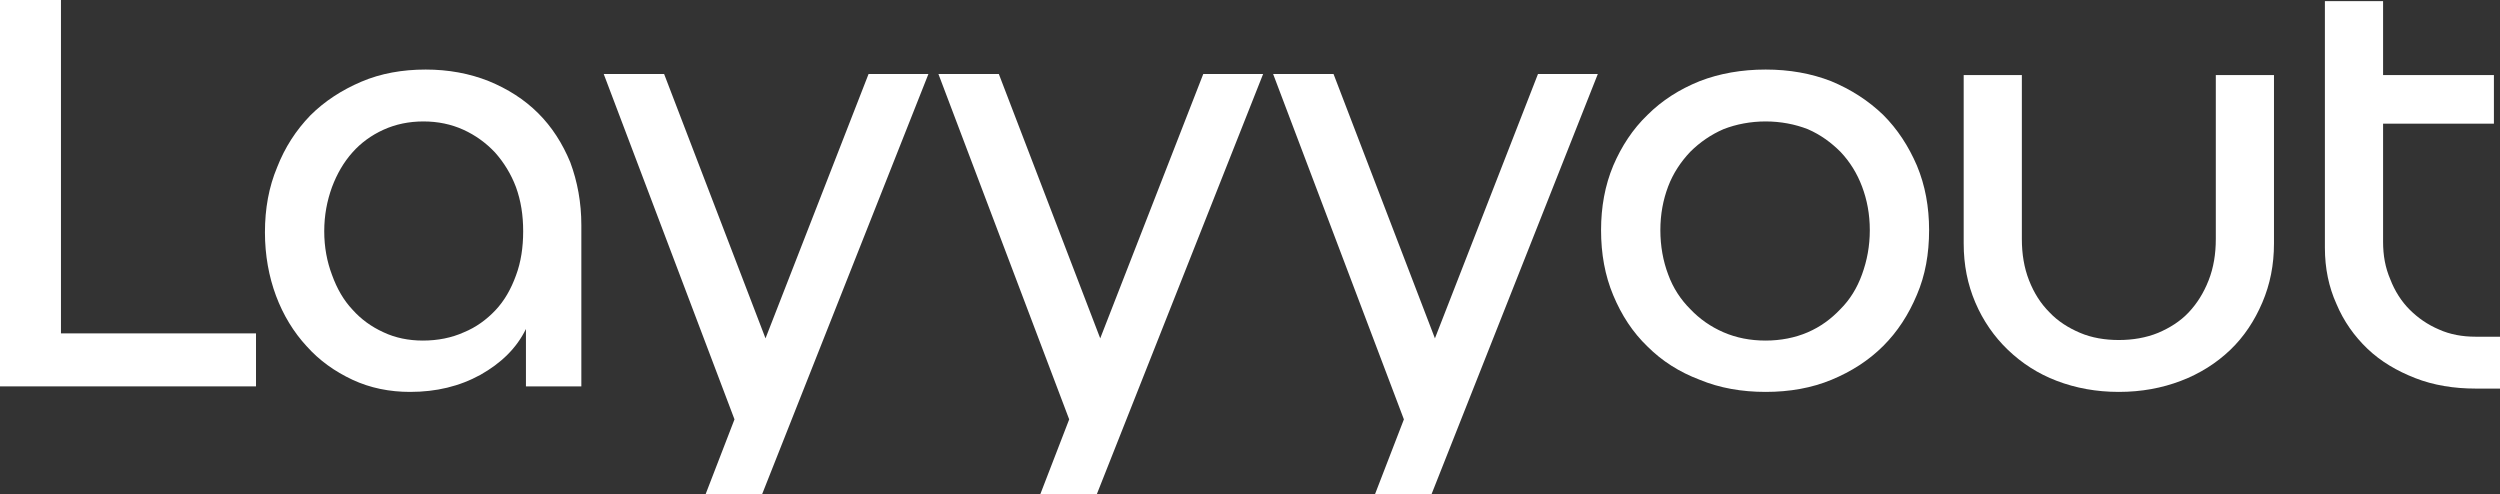
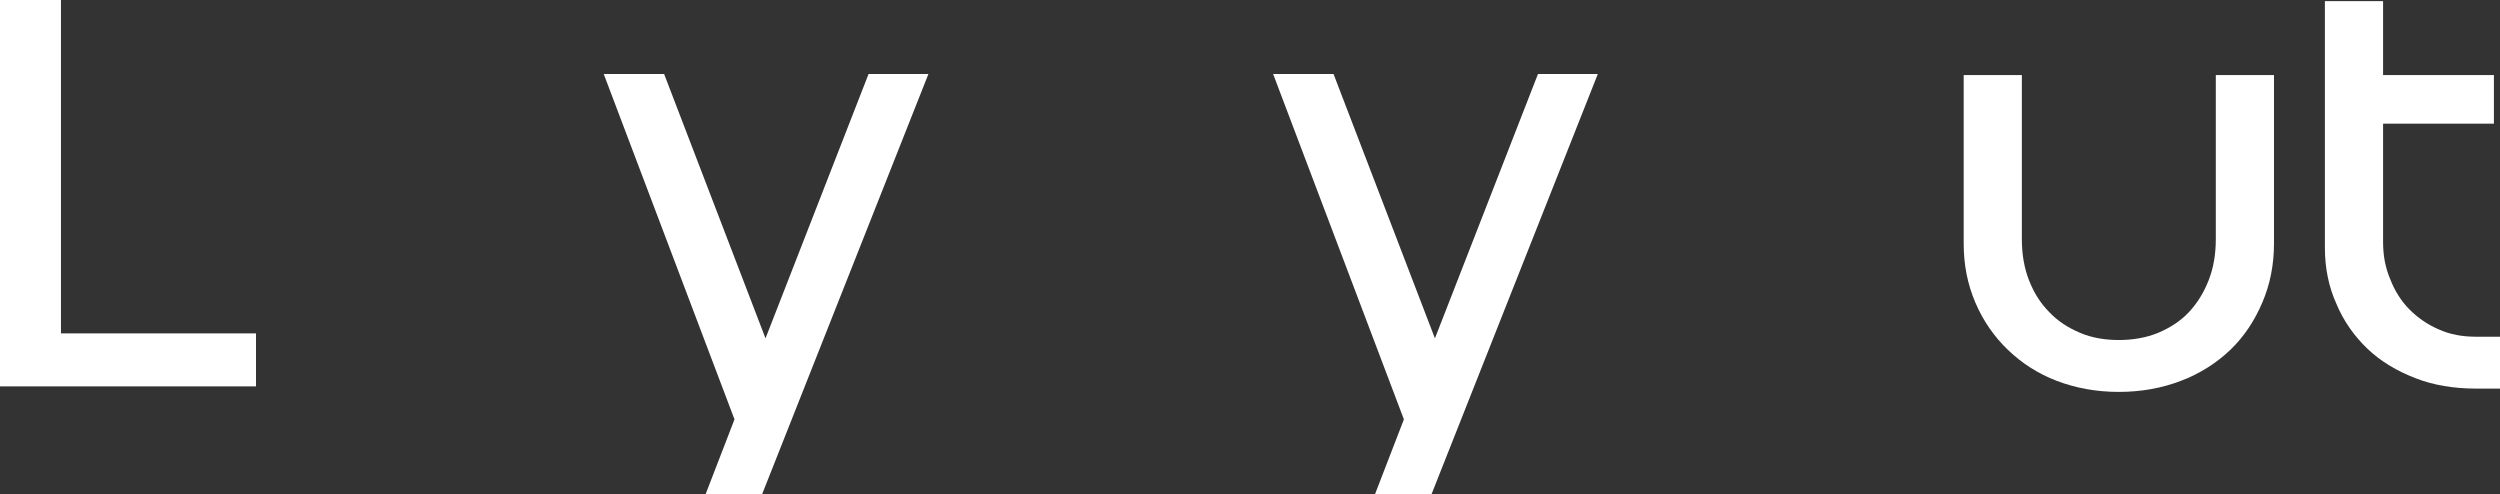
<svg xmlns="http://www.w3.org/2000/svg" fill="none" height="100%" overflow="visible" preserveAspectRatio="none" style="display: block;" viewBox="0 0 167 33" width="100%">
  <rect x="0" y="0" width="167" height="33" fill="#333333" stroke="none" />
  <g id="Frame 21">
    <g id="Layyyout">
      <path d="M4.072 0V22.27H17.101V25.81H0V0H4.072Z" fill="white" />
-       <path d="M17.698 15.523C17.698 13.937 17.957 12.499 18.513 11.172C19.031 9.845 19.771 8.702 20.734 7.706C21.696 6.747 22.844 6.01 24.139 5.457C25.435 4.904 26.878 4.646 28.433 4.646C29.951 4.646 31.357 4.904 32.653 5.42C33.911 5.936 35.022 6.637 35.947 7.559C36.873 8.48 37.576 9.587 38.094 10.84C38.575 12.131 38.834 13.532 38.834 15.044V25.81H35.133V21.975C34.504 23.266 33.467 24.262 32.097 25.036C30.691 25.81 29.136 26.179 27.396 26.179C26.027 26.179 24.731 25.921 23.547 25.368C22.362 24.814 21.326 24.077 20.475 23.118C19.623 22.197 18.92 21.054 18.439 19.763C17.957 18.473 17.698 17.035 17.698 15.523ZM21.659 15.449C21.659 16.518 21.844 17.477 22.177 18.362C22.51 19.284 22.955 20.058 23.547 20.685C24.102 21.312 24.805 21.828 25.62 22.197C26.397 22.565 27.285 22.75 28.248 22.75C29.247 22.75 30.173 22.565 30.987 22.197C31.801 21.865 32.505 21.349 33.097 20.722C33.689 20.095 34.133 19.321 34.467 18.399C34.8 17.514 34.948 16.518 34.948 15.449C34.948 14.38 34.8 13.421 34.467 12.499C34.133 11.614 33.652 10.84 33.06 10.177C32.468 9.55 31.764 9.034 30.95 8.665C30.136 8.296 29.247 8.112 28.285 8.112C27.322 8.112 26.434 8.296 25.62 8.665C24.805 9.034 24.102 9.55 23.547 10.177C22.955 10.84 22.51 11.614 22.177 12.499C21.844 13.421 21.659 14.38 21.659 15.449Z" fill="white" />
      <path d="M50.914 33H47.139L49.915 25.81L49.064 28.014L40.328 4.941H44.362L51.136 22.602L58.021 4.941H62.019L50.914 33Z" fill="white" />
-       <path d="M73.272 33H69.497L72.273 25.81L71.422 28.014L62.686 4.941H66.721L73.495 22.602L80.379 4.941H84.377L73.272 33Z" fill="white" />
      <path d="M95.631 33H91.855L94.631 25.81L93.78 28.014L85.044 4.941H89.079L95.853 22.602L102.738 4.941H106.735L95.631 33Z" fill="white" />
-       <path d="M106.951 15.375C106.951 13.827 107.21 12.389 107.765 11.062C108.32 9.771 109.061 8.628 110.06 7.669C111.023 6.711 112.17 5.973 113.54 5.42C114.872 4.904 116.353 4.646 117.944 4.646C119.536 4.646 120.98 4.904 122.312 5.42C123.645 5.973 124.792 6.711 125.792 7.669C126.754 8.628 127.495 9.771 128.05 11.062C128.605 12.389 128.864 13.827 128.864 15.375C128.864 16.961 128.605 18.399 128.05 19.689C127.495 21.017 126.754 22.16 125.792 23.118C124.829 24.077 123.682 24.814 122.349 25.368C121.017 25.921 119.536 26.179 117.944 26.179C116.353 26.179 114.872 25.921 113.54 25.368C112.17 24.851 111.023 24.114 110.06 23.155C109.061 22.197 108.32 21.054 107.765 19.726C107.21 18.399 106.951 16.961 106.951 15.375ZM110.912 15.375C110.912 16.445 111.097 17.44 111.43 18.325C111.763 19.247 112.281 20.021 112.91 20.648C113.54 21.312 114.28 21.828 115.131 22.197C115.983 22.565 116.908 22.75 117.944 22.75C118.944 22.75 119.906 22.565 120.758 22.197C121.609 21.828 122.312 21.312 122.942 20.648C123.571 20.021 124.052 19.247 124.385 18.325C124.718 17.403 124.903 16.445 124.903 15.375C124.903 14.306 124.718 13.348 124.385 12.463C124.052 11.578 123.571 10.803 122.942 10.14C122.312 9.513 121.609 8.997 120.758 8.628C119.906 8.296 118.944 8.112 117.944 8.112C116.945 8.112 115.983 8.296 115.131 8.628C114.28 8.997 113.54 9.513 112.91 10.14C112.281 10.803 111.763 11.578 111.43 12.463C111.097 13.348 110.912 14.306 110.912 15.375Z" fill="white" />
      <path d="M151.902 16.26C151.902 17.698 151.643 18.989 151.125 20.206C150.607 21.422 149.903 22.492 148.978 23.377C148.053 24.262 146.942 24.962 145.684 25.441C144.425 25.921 143.056 26.179 141.538 26.179C140.02 26.179 138.651 25.921 137.392 25.441C136.134 24.962 135.06 24.262 134.135 23.377C133.209 22.492 132.469 21.422 131.951 20.206C131.433 18.989 131.174 17.698 131.174 16.26V5.015H135.06V15.965C135.06 16.961 135.208 17.883 135.541 18.731C135.874 19.579 136.319 20.279 136.911 20.869C137.466 21.459 138.169 21.902 138.947 22.233C139.724 22.565 140.612 22.713 141.538 22.713C142.463 22.713 143.352 22.565 144.166 22.233C144.943 21.902 145.647 21.459 146.202 20.869C146.757 20.279 147.201 19.579 147.534 18.731C147.868 17.883 148.016 16.961 148.016 15.965V5.015H151.902V16.26Z" fill="white" />
      <path d="M165.371 25.957C163.928 25.957 162.558 25.736 161.337 25.257C160.115 24.778 159.042 24.151 158.153 23.303C157.265 22.455 156.562 21.459 156.08 20.316C155.562 19.173 155.303 17.92 155.303 16.555V0.074H159.19V5.015H166.593V8.259H159.19V16.15C159.19 17.072 159.338 17.883 159.671 18.657C159.967 19.431 160.411 20.132 160.966 20.685C161.522 21.238 162.151 21.68 162.928 22.012C163.669 22.344 164.483 22.492 165.371 22.492H167V25.957H165.371Z" fill="white" />
    </g>
  </g>
</svg>